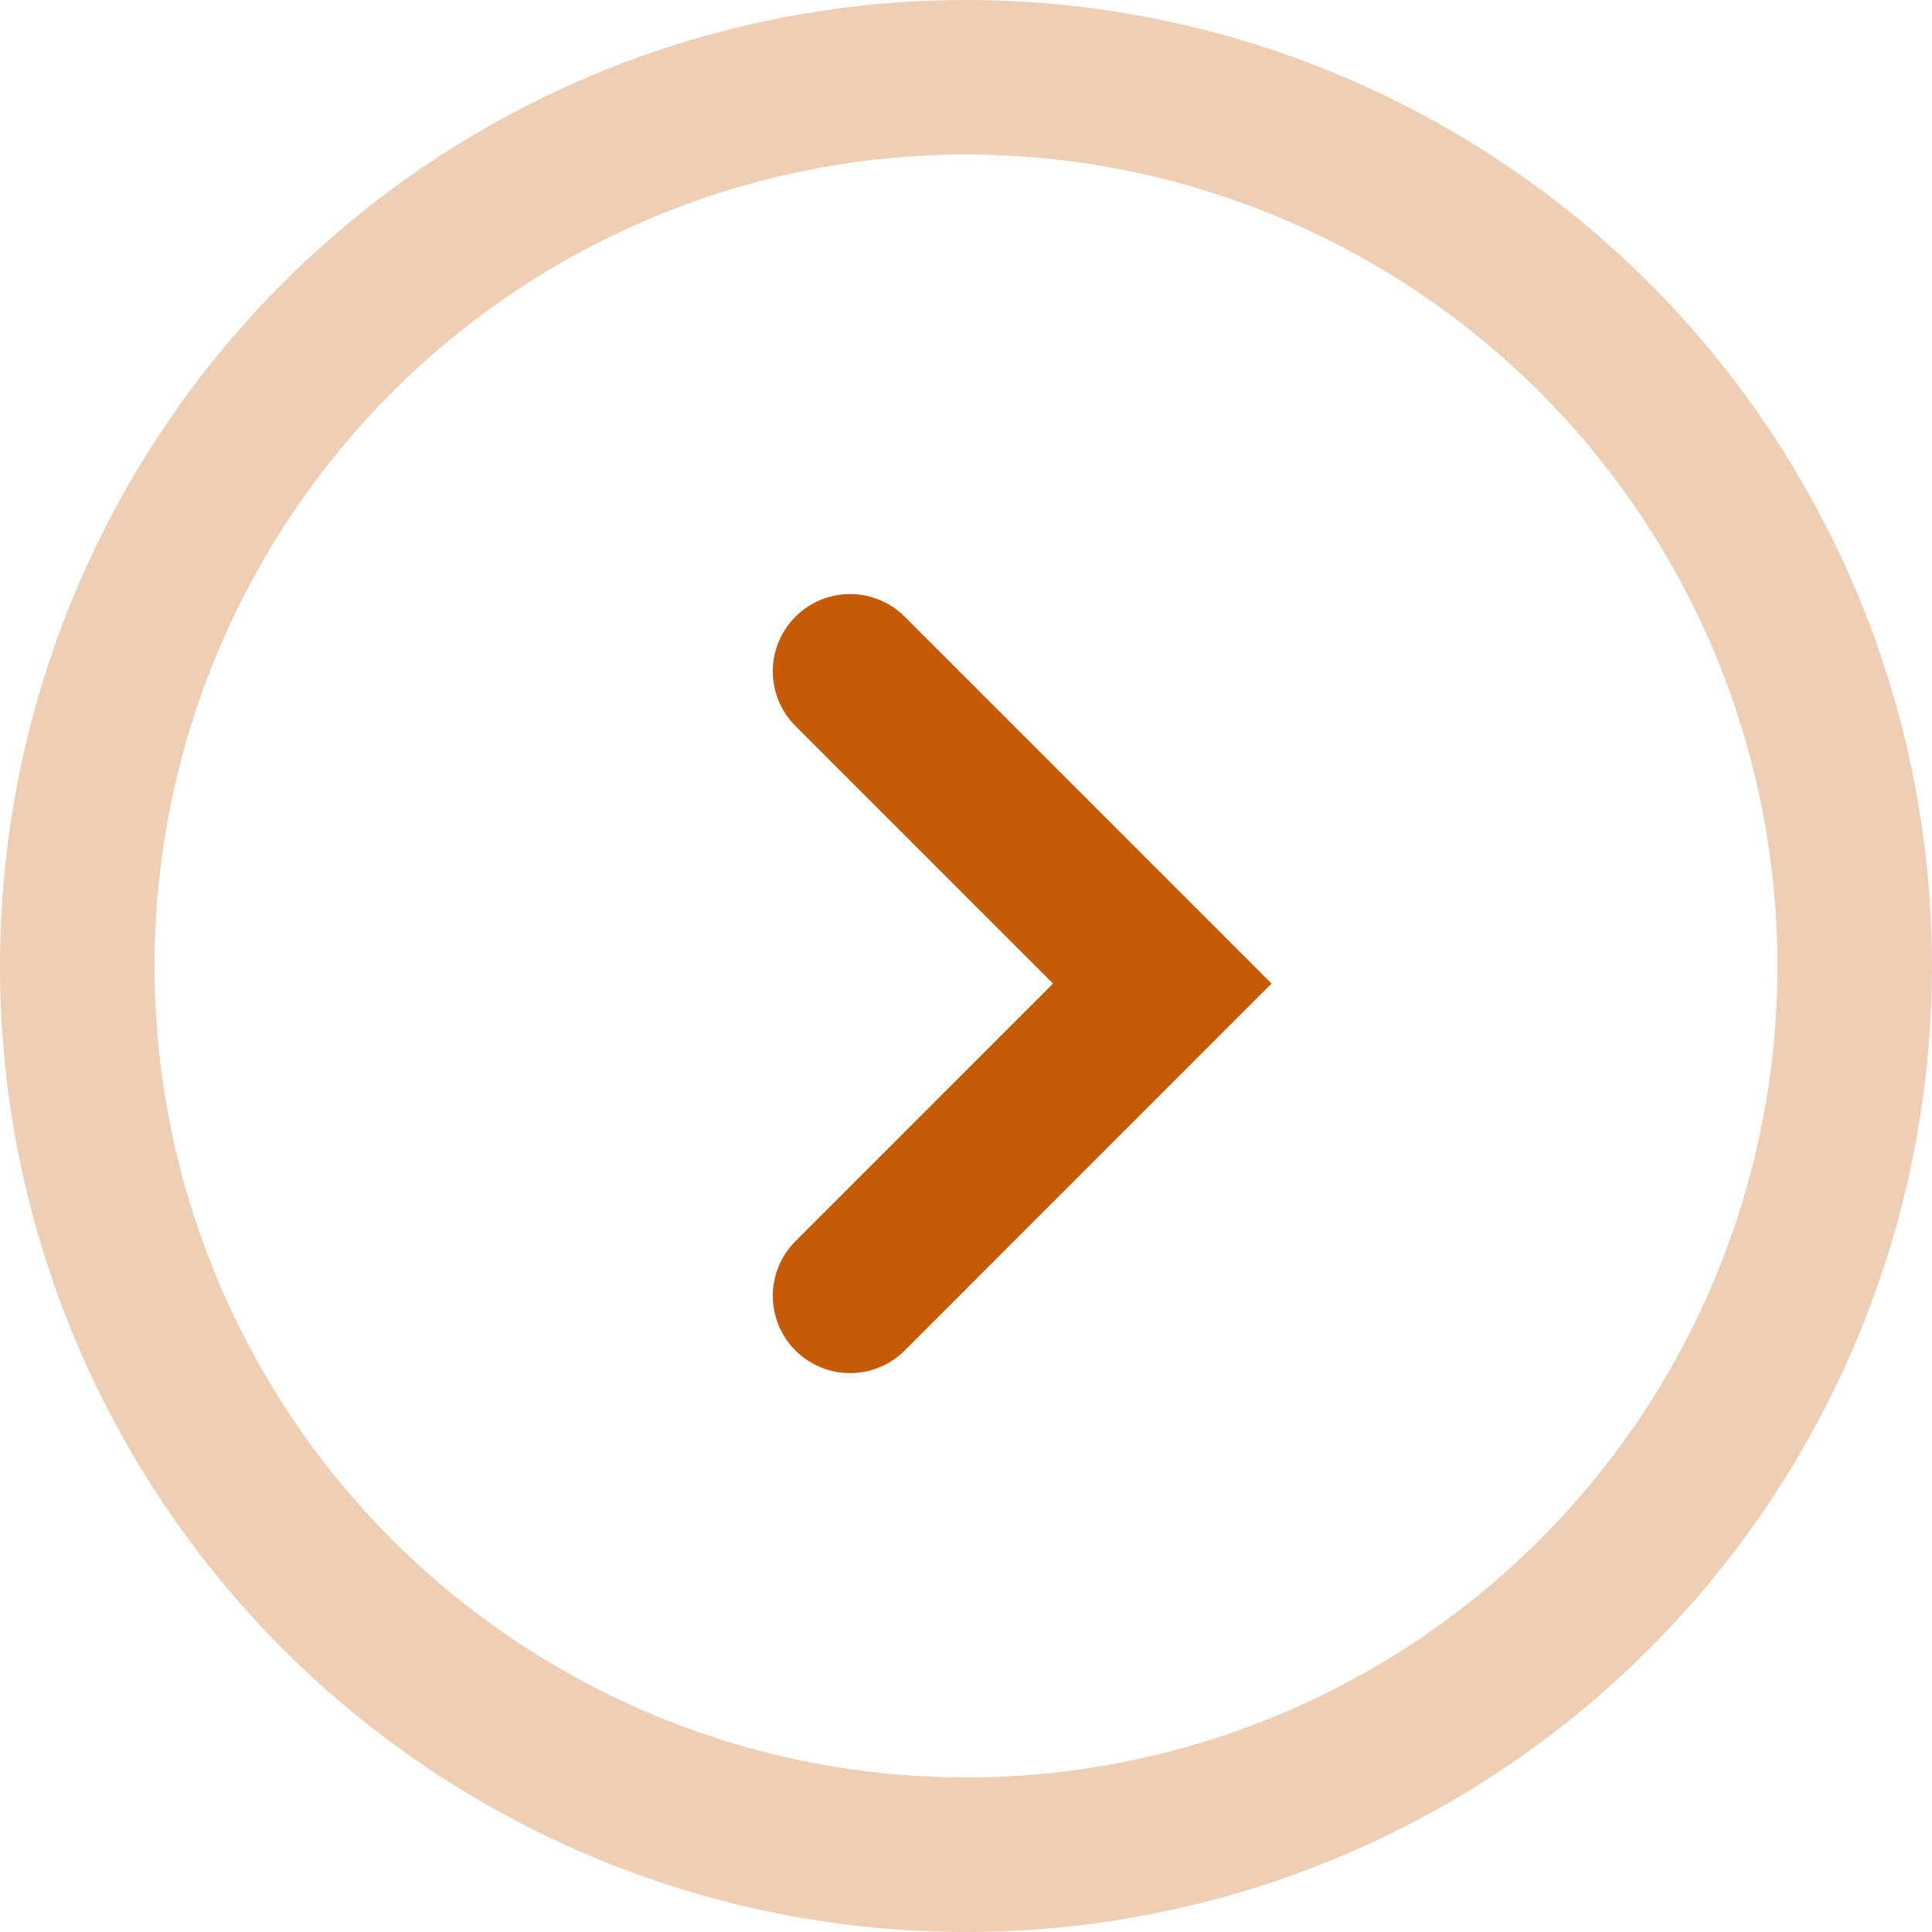
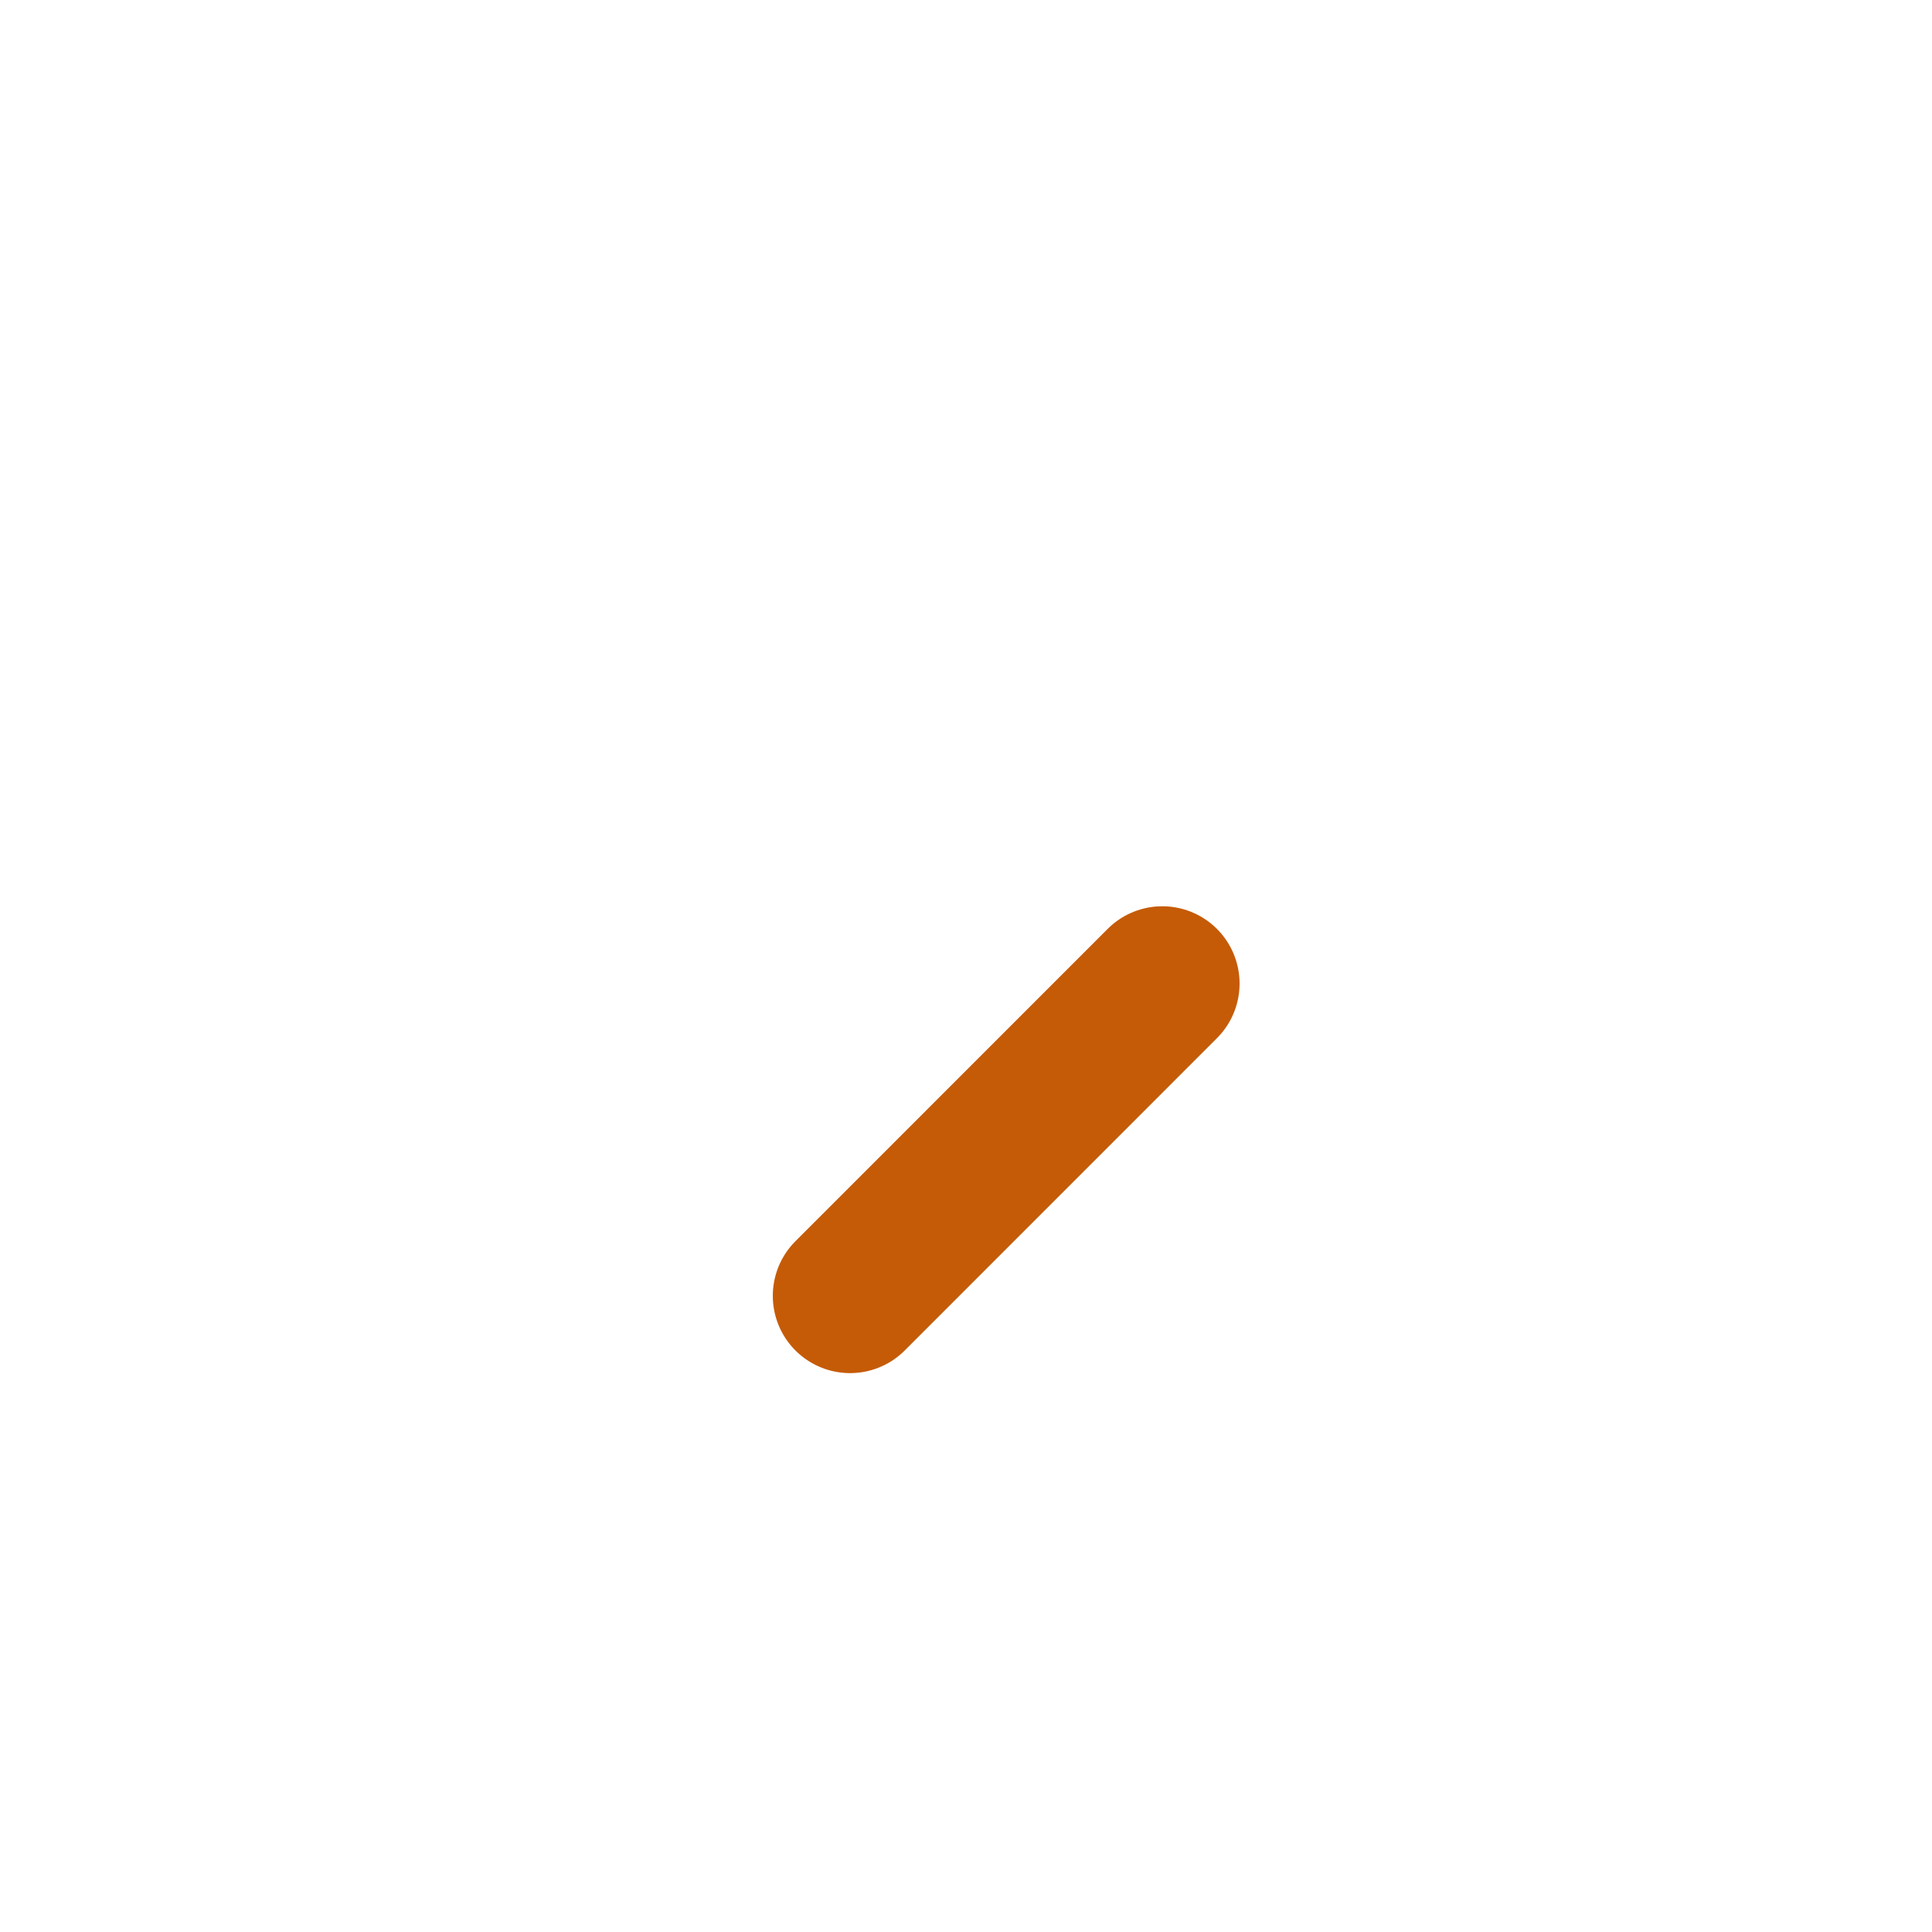
<svg xmlns="http://www.w3.org/2000/svg" width="25" height="25" viewBox="0 0 25 25" fill="none">
-   <path d="M11 16.768L15.04 12.727L11 8.687" stroke="#C55B07" stroke-width="2" stroke-linecap="round" />
-   <circle opacity="0.3" cx="12.5" cy="12.5" r="11.5" stroke="#C55B07" stroke-width="2" />
+   <path d="M11 16.768L15.04 12.727" stroke="#C55B07" stroke-width="2" stroke-linecap="round" />
</svg>